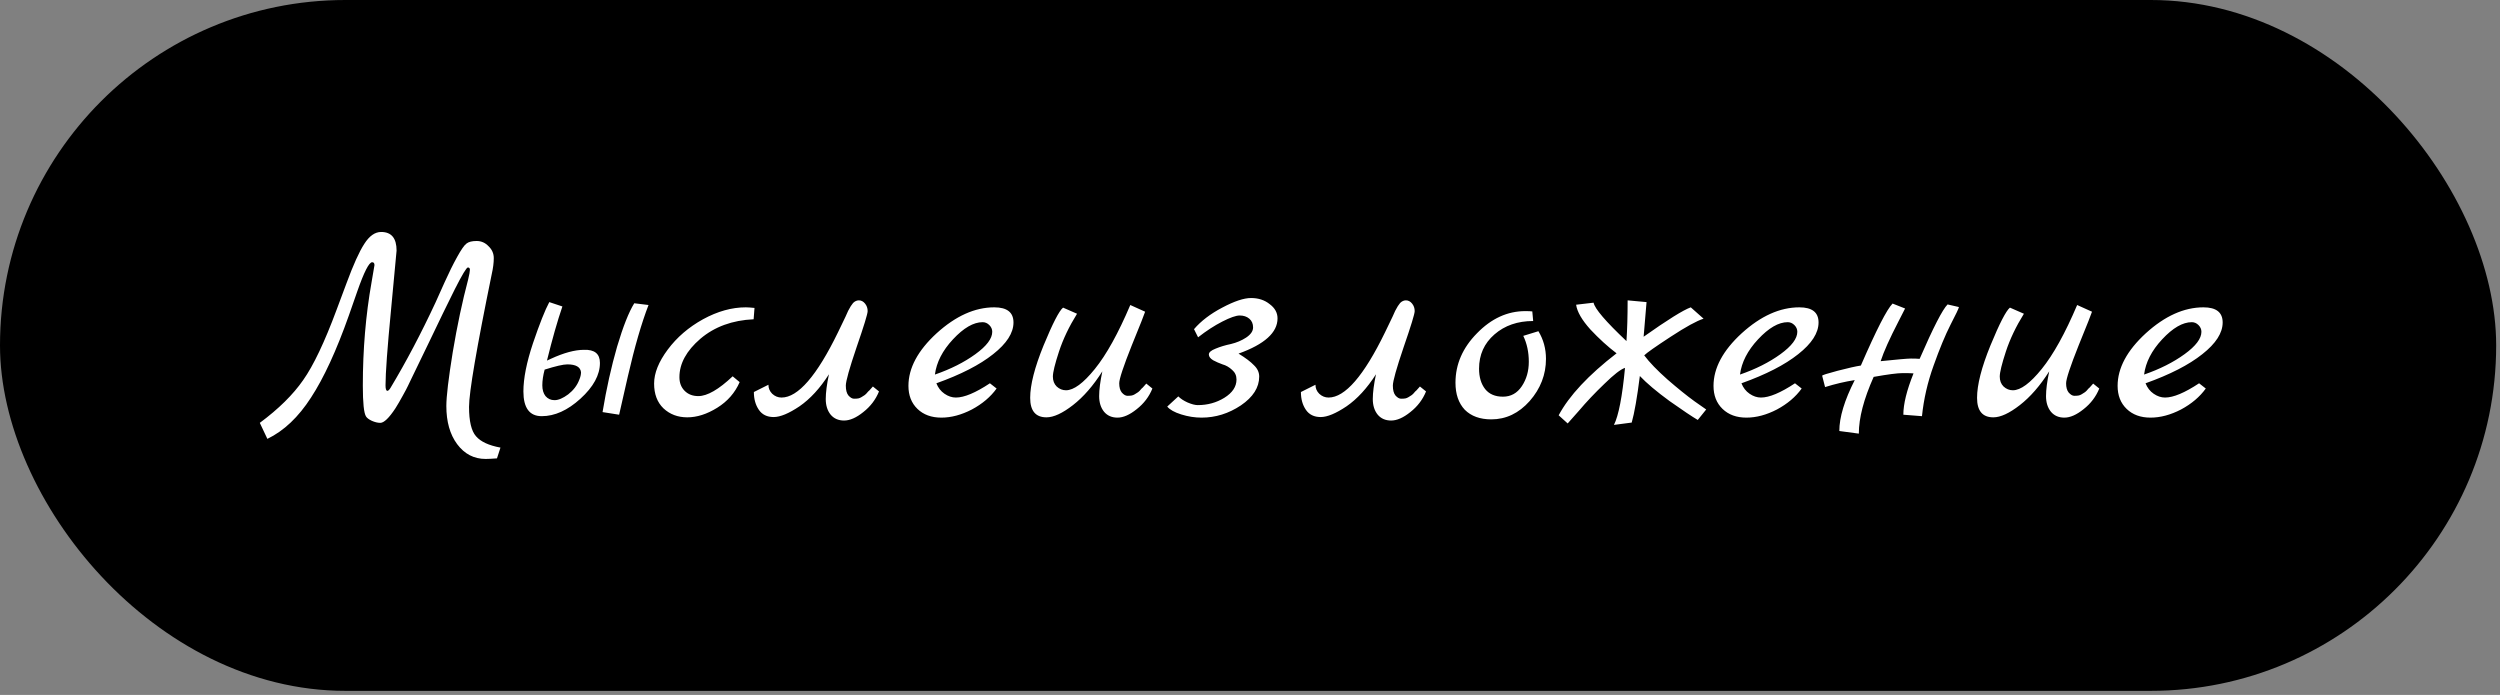
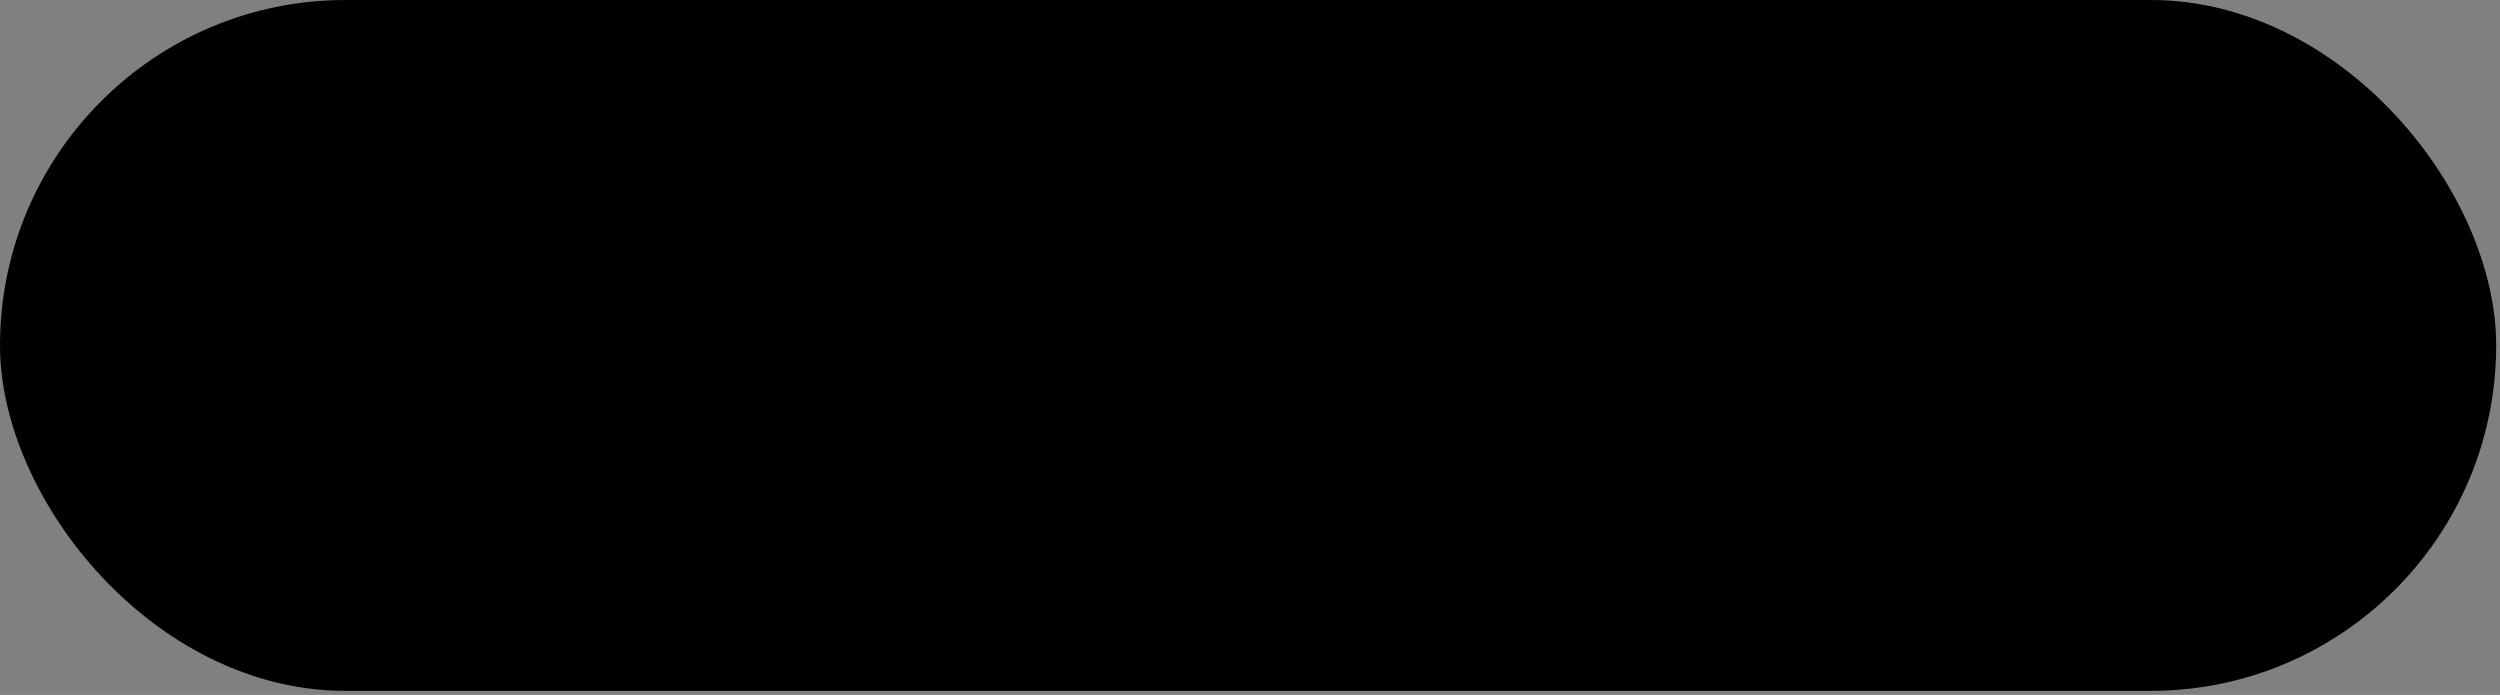
<svg xmlns="http://www.w3.org/2000/svg" width="277" height="77" viewBox="0 0 277 77" fill="none">
  <rect x="0" y="0" width="277" height="77" fill="#808080" stroke="none" />
  <rect width="276.576" height="76.546" rx="38.273" fill="black" />
-   <path d="M55.452 49.594L55.065 50.787C54.506 50.83 54.087 50.851 53.807 50.851C52.517 50.851 51.464 50.303 50.648 49.207C49.852 48.132 49.455 46.724 49.455 44.983C49.455 43.93 49.691 41.942 50.164 39.018C50.658 36.074 51.228 33.387 51.873 30.958C52.002 30.42 52.066 30.066 52.066 29.894C52.066 29.722 51.991 29.636 51.84 29.636C51.69 29.636 51.206 30.442 50.389 32.054C49.594 33.645 48.638 35.611 47.52 37.954C46.402 40.276 45.757 41.608 45.585 41.953C45.435 42.275 45.306 42.544 45.199 42.758C45.112 42.952 44.919 43.317 44.618 43.855C44.339 44.371 44.07 44.833 43.812 45.241C43.103 46.316 42.544 46.853 42.136 46.853C41.856 46.853 41.544 46.778 41.2 46.628C40.878 46.477 40.663 46.316 40.556 46.144C40.319 45.779 40.201 44.639 40.201 42.726C40.201 38.728 40.523 34.913 41.168 31.28C41.383 30.076 41.491 29.442 41.491 29.378C41.491 29.163 41.405 29.055 41.233 29.055C40.889 29.055 40.341 30.13 39.588 32.28L38.653 34.956C37.278 38.846 35.88 41.877 34.462 44.048C33.065 46.219 31.453 47.745 29.625 48.627L28.787 46.853C30.872 45.306 32.474 43.726 33.591 42.114C34.73 40.502 35.966 37.901 37.299 34.311L38.395 31.377C39.148 29.335 39.803 27.884 40.362 27.024C40.921 26.143 41.544 25.702 42.232 25.702C43.371 25.702 43.941 26.39 43.941 27.766C43.941 27.873 43.737 30.055 43.328 34.311C42.92 38.545 42.716 41.34 42.716 42.694C42.716 43.081 42.78 43.285 42.909 43.307C43.017 43.307 43.135 43.199 43.264 42.984C45.005 40.082 46.671 36.923 48.261 33.505C48.455 33.075 48.788 32.334 49.261 31.28C49.734 30.227 50.196 29.292 50.648 28.475C51.099 27.658 51.443 27.164 51.679 26.992C51.916 26.799 52.292 26.702 52.808 26.702C53.324 26.702 53.764 26.895 54.13 27.282C54.517 27.648 54.71 28.088 54.71 28.604C54.71 29.12 54.635 29.711 54.484 30.377C52.808 38.567 51.969 43.468 51.969 45.08C51.969 46.671 52.227 47.756 52.743 48.337C53.259 48.938 54.162 49.358 55.452 49.594ZM64.699 38.761C65.881 38.718 66.472 39.201 66.472 40.211C66.472 41.544 65.752 42.866 64.312 44.177C62.894 45.467 61.464 46.112 60.024 46.112C58.67 46.112 57.993 45.198 57.993 43.371C57.993 41.931 58.347 40.147 59.057 38.019C59.788 35.869 60.389 34.354 60.862 33.473L62.313 33.956C61.754 35.59 61.185 37.589 60.604 39.953L61.023 39.76C62.464 39.094 63.689 38.761 64.699 38.761ZM64.183 42.081C64.312 41.781 64.377 41.501 64.377 41.243C64.312 40.663 63.807 40.373 62.861 40.373C62.41 40.373 61.572 40.566 60.346 40.953C60.174 41.598 60.089 42.178 60.089 42.694C60.089 43.188 60.207 43.586 60.443 43.887C60.701 44.188 61.034 44.338 61.443 44.338C61.873 44.338 62.378 44.123 62.958 43.694C63.538 43.242 63.947 42.705 64.183 42.081ZM69.568 41.694L68.6 45.95L66.763 45.66C67.192 43.059 67.73 40.641 68.375 38.406C69.041 36.17 69.675 34.569 70.277 33.602L71.857 33.795C71.083 35.794 70.32 38.427 69.568 41.694ZM81.18 41.694L81.954 42.339C81.439 43.522 80.611 44.467 79.472 45.177C78.332 45.886 77.225 46.241 76.151 46.241C75.097 46.241 74.216 45.907 73.507 45.241C72.819 44.575 72.475 43.661 72.475 42.501C72.475 41.34 72.98 40.082 73.99 38.728C75.001 37.374 76.301 36.256 77.892 35.375C79.504 34.494 81.084 34.053 82.632 34.053C82.846 34.053 83.169 34.075 83.599 34.118L83.502 35.375C81.138 35.483 79.171 36.203 77.602 37.535C76.054 38.868 75.28 40.287 75.28 41.791C75.28 42.415 75.474 42.92 75.861 43.307C76.248 43.694 76.753 43.887 77.376 43.887C78.365 43.887 79.633 43.156 81.18 41.694ZM83.529 43.436L85.141 42.63C85.141 43.017 85.281 43.35 85.56 43.629C85.861 43.908 86.205 44.048 86.592 44.048C88.419 44.048 90.504 41.641 92.847 36.826C92.976 36.547 93.126 36.235 93.298 35.891C93.47 35.526 93.599 35.257 93.685 35.085C93.771 34.891 93.868 34.676 93.975 34.44C94.104 34.203 94.201 34.032 94.265 33.924C94.351 33.795 94.437 33.677 94.523 33.569C94.717 33.376 94.932 33.279 95.168 33.279C95.426 33.279 95.652 33.398 95.845 33.634C96.039 33.87 96.135 34.15 96.135 34.472C96.135 34.773 95.727 36.106 94.91 38.47C94.115 40.813 93.717 42.232 93.717 42.726C93.717 43.221 93.814 43.586 94.007 43.822C94.222 44.059 94.427 44.177 94.62 44.177C94.835 44.177 94.996 44.166 95.104 44.145C95.211 44.123 95.319 44.081 95.426 44.016C95.534 43.952 95.62 43.898 95.684 43.855C95.77 43.812 95.867 43.736 95.974 43.629L96.2 43.371C96.264 43.328 96.35 43.242 96.458 43.113C96.587 42.963 96.673 42.866 96.716 42.823L97.393 43.371C97.028 44.274 96.447 45.037 95.652 45.66C94.878 46.284 94.169 46.595 93.524 46.595C92.9 46.595 92.406 46.38 92.041 45.95C91.675 45.499 91.493 44.919 91.493 44.209C91.493 43.5 91.611 42.587 91.847 41.469C90.859 43.017 89.773 44.199 88.591 45.016C87.409 45.811 86.452 46.209 85.721 46.209C84.99 46.209 84.442 45.94 84.077 45.402C83.711 44.865 83.529 44.209 83.529 43.436ZM109.683 42.468L110.424 43.049C109.758 43.973 108.845 44.747 107.684 45.37C106.523 45.972 105.395 46.273 104.298 46.273C103.202 46.273 102.321 45.95 101.654 45.306C100.988 44.661 100.655 43.812 100.655 42.758C100.655 40.781 101.697 38.836 103.782 36.923C105.889 35.01 108.017 34.053 110.166 34.053C111.585 34.053 112.294 34.612 112.294 35.73C112.294 36.89 111.542 38.062 110.038 39.244C108.554 40.426 106.459 41.501 103.75 42.468C103.944 42.963 104.245 43.35 104.653 43.629C105.061 43.908 105.481 44.048 105.91 44.048C106.835 44.048 108.092 43.522 109.683 42.468ZM103.589 41.501C105.33 40.899 106.824 40.147 108.071 39.244C109.317 38.341 109.941 37.514 109.941 36.761C109.941 36.482 109.833 36.235 109.618 36.02C109.403 35.805 109.156 35.697 108.877 35.697C107.867 35.697 106.77 36.331 105.588 37.6C104.427 38.846 103.761 40.147 103.589 41.501ZM127.009 42.501L127.686 43.049C127.321 43.952 126.74 44.715 125.945 45.338C125.171 45.961 124.462 46.273 123.817 46.273C123.194 46.273 122.699 46.058 122.334 45.628C121.968 45.177 121.786 44.596 121.786 43.887C121.786 43.178 121.904 42.264 122.14 41.146C121.13 42.737 120.045 43.984 118.884 44.886C117.723 45.789 116.745 46.241 115.95 46.241C114.746 46.241 114.144 45.521 114.144 44.081C114.144 42.64 114.639 40.706 115.627 38.277C116.638 35.826 117.358 34.429 117.788 34.085L119.335 34.762C118.454 36.181 117.788 37.578 117.336 38.954C116.885 40.33 116.659 41.254 116.659 41.727C116.659 42.178 116.799 42.544 117.078 42.823C117.379 43.102 117.723 43.242 118.11 43.242C118.97 43.242 120.034 42.458 121.302 40.889C122.592 39.298 123.903 36.933 125.236 33.795L126.88 34.537C126.837 34.709 126.343 35.955 125.397 38.277C124.472 40.598 124.01 41.995 124.01 42.468C124.01 42.92 124.107 43.264 124.301 43.5C124.515 43.736 124.72 43.855 124.913 43.855C125.128 43.855 125.289 43.844 125.397 43.822C125.504 43.801 125.612 43.758 125.719 43.694C125.827 43.629 125.913 43.575 125.977 43.532C126.063 43.489 126.16 43.414 126.267 43.307L126.493 43.049C126.557 43.006 126.643 42.92 126.751 42.791C126.88 42.64 126.966 42.544 127.009 42.501ZM141.55 35.278C141.55 36.847 140.11 38.148 137.23 39.18C138.004 39.653 138.573 40.082 138.939 40.469C139.325 40.835 139.519 41.254 139.519 41.727C139.519 42.931 138.842 43.995 137.488 44.919C136.133 45.822 134.683 46.273 133.135 46.273C132.383 46.273 131.63 46.155 130.878 45.918C130.126 45.682 129.61 45.392 129.33 45.048L130.556 43.919C130.813 44.177 131.157 44.403 131.587 44.596C132.039 44.79 132.415 44.886 132.716 44.886C133.791 44.886 134.769 44.618 135.65 44.081C136.553 43.522 137.004 42.844 137.004 42.049C137.004 41.619 136.843 41.265 136.52 40.985C136.198 40.684 135.843 40.48 135.456 40.373C135.091 40.244 134.747 40.093 134.425 39.921C134.102 39.728 133.941 39.513 133.941 39.276C133.941 39.04 134.188 38.825 134.683 38.632C135.198 38.416 135.768 38.245 136.391 38.116C137.015 37.965 137.574 37.729 138.068 37.406C138.584 37.062 138.842 36.686 138.842 36.278C138.842 35.869 138.702 35.547 138.423 35.31C138.143 35.074 137.789 34.956 137.359 34.956C136.95 34.956 136.305 35.182 135.424 35.633C134.543 36.084 133.651 36.665 132.748 37.374L132.297 36.471C133.07 35.569 134.113 34.773 135.424 34.085C136.757 33.376 137.821 33.021 138.616 33.021C139.433 33.021 140.121 33.247 140.68 33.698C141.26 34.128 141.55 34.655 141.55 35.278ZM144.141 43.436L145.753 42.63C145.753 43.017 145.893 43.35 146.172 43.629C146.473 43.908 146.817 44.048 147.204 44.048C149.031 44.048 151.116 41.641 153.459 36.826C153.588 36.547 153.738 36.235 153.91 35.891C154.082 35.526 154.211 35.257 154.297 35.085C154.383 34.891 154.48 34.676 154.587 34.44C154.716 34.203 154.813 34.032 154.877 33.924C154.963 33.795 155.049 33.677 155.135 33.569C155.329 33.376 155.544 33.279 155.78 33.279C156.038 33.279 156.264 33.398 156.457 33.634C156.651 33.87 156.747 34.15 156.747 34.472C156.747 34.773 156.339 36.106 155.522 38.47C154.727 40.813 154.329 42.232 154.329 42.726C154.329 43.221 154.426 43.586 154.619 43.822C154.834 44.059 155.039 44.177 155.232 44.177C155.447 44.177 155.608 44.166 155.716 44.145C155.823 44.123 155.931 44.081 156.038 44.016C156.146 43.952 156.232 43.898 156.296 43.855C156.382 43.812 156.479 43.736 156.586 43.629L156.812 43.371C156.876 43.328 156.962 43.242 157.07 43.113C157.199 42.963 157.285 42.866 157.328 42.823L158.005 43.371C157.64 44.274 157.059 45.037 156.264 45.66C155.49 46.284 154.781 46.595 154.136 46.595C153.512 46.595 153.018 46.38 152.653 45.95C152.287 45.499 152.105 44.919 152.105 44.209C152.105 43.5 152.223 42.587 152.459 41.469C151.47 43.017 150.385 44.199 149.203 45.016C148.021 45.811 147.064 46.209 146.333 46.209C145.602 46.209 145.054 45.94 144.689 45.402C144.323 44.865 144.141 44.209 144.141 43.436ZM170.456 36.697C171.015 37.621 171.294 38.642 171.294 39.76C171.294 41.501 170.692 43.059 169.489 44.435C168.285 45.789 166.866 46.466 165.233 46.466C163.986 46.466 163.008 46.112 162.299 45.402C161.611 44.672 161.267 43.672 161.267 42.404C161.267 40.362 162.062 38.535 163.653 36.923C165.244 35.289 167.028 34.472 169.005 34.472C169.371 34.472 169.628 34.483 169.779 34.505L169.876 35.569C168.156 35.569 166.727 36.063 165.587 37.052C164.448 38.04 163.879 39.309 163.879 40.856C163.879 41.781 164.104 42.533 164.556 43.113C165.007 43.672 165.663 43.952 166.522 43.952C167.404 43.952 168.102 43.565 168.618 42.791C169.134 42.017 169.392 41.114 169.392 40.082C169.392 39.029 169.188 38.073 168.779 37.213L170.456 36.697ZM172.7 46.015C173.86 43.844 175.999 41.555 179.116 39.147C178.149 38.416 177.181 37.535 176.214 36.504C175.268 35.45 174.742 34.537 174.634 33.763L176.569 33.537C176.698 34.203 177.912 35.622 180.212 37.793C180.298 36.504 180.341 34.999 180.341 33.279L182.437 33.473L182.114 37.31C184.758 35.44 186.499 34.354 187.338 34.053L188.756 35.31C188.004 35.547 186.79 36.213 185.113 37.31C183.436 38.406 182.458 39.094 182.179 39.373C182.759 40.147 183.619 41.039 184.758 42.049C185.898 43.038 186.897 43.844 187.757 44.467L189.047 45.37L188.112 46.531C187.488 46.166 186.446 45.467 184.984 44.435C183.544 43.382 182.448 42.458 181.695 41.662C181.394 44.048 181.093 45.768 180.793 46.821L178.826 47.079C179.342 46.047 179.75 43.941 180.051 40.76C179.578 40.91 178.815 41.501 177.762 42.533C176.708 43.543 175.773 44.532 174.957 45.499L173.699 46.918L172.7 46.015ZM198.885 42.468L199.626 43.049C198.96 43.973 198.046 44.747 196.886 45.37C195.725 45.972 194.597 46.273 193.5 46.273C192.404 46.273 191.523 45.95 190.856 45.306C190.19 44.661 189.857 43.812 189.857 42.758C189.857 40.781 190.899 38.836 192.984 36.923C195.091 35.01 197.219 34.053 199.368 34.053C200.787 34.053 201.496 34.612 201.496 35.73C201.496 36.89 200.744 38.062 199.239 39.244C197.756 40.426 195.661 41.501 192.952 42.468C193.146 42.963 193.447 43.35 193.855 43.629C194.263 43.908 194.683 44.048 195.112 44.048C196.037 44.048 197.294 43.522 198.885 42.468ZM192.791 41.501C194.532 40.899 196.026 40.147 197.273 39.244C198.519 38.341 199.143 37.514 199.143 36.761C199.143 36.482 199.035 36.235 198.82 36.02C198.605 35.805 198.358 35.697 198.079 35.697C197.068 35.697 195.972 36.331 194.79 37.6C193.629 38.846 192.963 40.147 192.791 41.501ZM215.792 33.731L217.049 34.021C217.028 34.171 216.716 34.827 216.114 35.988C215.534 37.127 214.91 38.632 214.244 40.502C213.578 42.35 213.148 44.22 212.954 46.112L210.891 45.95C210.891 44.768 211.267 43.242 212.019 41.372C211.826 41.351 211.428 41.34 210.826 41.34C210.246 41.34 209.171 41.48 207.602 41.759C206.506 44.209 205.958 46.305 205.958 48.046L203.797 47.756C203.797 46.23 204.367 44.349 205.506 42.114C204.41 42.286 203.314 42.544 202.218 42.888L201.895 41.63C201.895 41.566 202.465 41.383 203.604 41.082C204.765 40.781 205.625 40.587 206.183 40.502C207.903 36.547 209.074 34.257 209.698 33.634L211.084 34.182C210.977 34.397 210.73 34.881 210.343 35.633C209.375 37.503 208.72 38.965 208.376 40.018C210.246 39.825 211.364 39.728 211.729 39.728C212.116 39.728 212.438 39.739 212.696 39.76C214.201 36.299 215.233 34.289 215.792 33.731ZM231.923 42.501L232.6 43.049C232.234 43.952 231.654 44.715 230.859 45.338C230.085 45.961 229.376 46.273 228.731 46.273C228.107 46.273 227.613 46.058 227.248 45.628C226.882 45.177 226.699 44.596 226.699 43.887C226.699 43.178 226.818 42.264 227.054 41.146C226.044 42.737 224.958 43.984 223.798 44.886C222.637 45.789 221.659 46.241 220.864 46.241C219.66 46.241 219.058 45.521 219.058 44.081C219.058 42.64 219.552 40.706 220.541 38.277C221.551 35.826 222.271 34.429 222.701 34.085L224.249 34.762C223.368 36.181 222.701 37.578 222.25 38.954C221.799 40.33 221.573 41.254 221.573 41.727C221.573 42.178 221.713 42.544 221.992 42.823C222.293 43.102 222.637 43.242 223.024 43.242C223.884 43.242 224.948 42.458 226.216 40.889C227.505 39.298 228.817 36.933 230.149 33.795L231.794 34.537C231.751 34.709 231.256 35.955 230.311 38.277C229.386 40.598 228.924 41.995 228.924 42.468C228.924 42.92 229.021 43.264 229.214 43.5C229.429 43.736 229.633 43.855 229.827 43.855C230.042 43.855 230.203 43.844 230.311 43.822C230.418 43.801 230.526 43.758 230.633 43.694C230.74 43.629 230.826 43.575 230.891 43.532C230.977 43.489 231.074 43.414 231.181 43.307L231.407 43.049C231.471 43.006 231.557 42.92 231.665 42.791C231.794 42.64 231.88 42.544 231.923 42.501ZM243.659 42.468L244.401 43.049C243.734 43.973 242.821 44.747 241.66 45.37C240.499 45.972 239.371 46.273 238.274 46.273C237.178 46.273 236.297 45.95 235.631 45.306C234.964 44.661 234.631 43.812 234.631 42.758C234.631 40.781 235.674 38.836 237.759 36.923C239.865 35.01 241.993 34.053 244.143 34.053C245.561 34.053 246.271 34.612 246.271 35.73C246.271 36.89 245.518 38.062 244.014 39.244C242.53 40.426 240.435 41.501 237.726 42.468C237.92 42.963 238.221 43.35 238.629 43.629C239.038 43.908 239.457 44.048 239.887 44.048C240.811 44.048 242.068 43.522 243.659 42.468ZM237.565 41.501C239.306 40.899 240.8 40.147 242.047 39.244C243.294 38.341 243.917 37.514 243.917 36.761C243.917 36.482 243.809 36.235 243.594 36.02C243.379 35.805 243.132 35.697 242.853 35.697C241.843 35.697 240.746 36.331 239.564 37.6C238.403 38.846 237.737 40.147 237.565 41.501Z" fill="white" />
</svg>